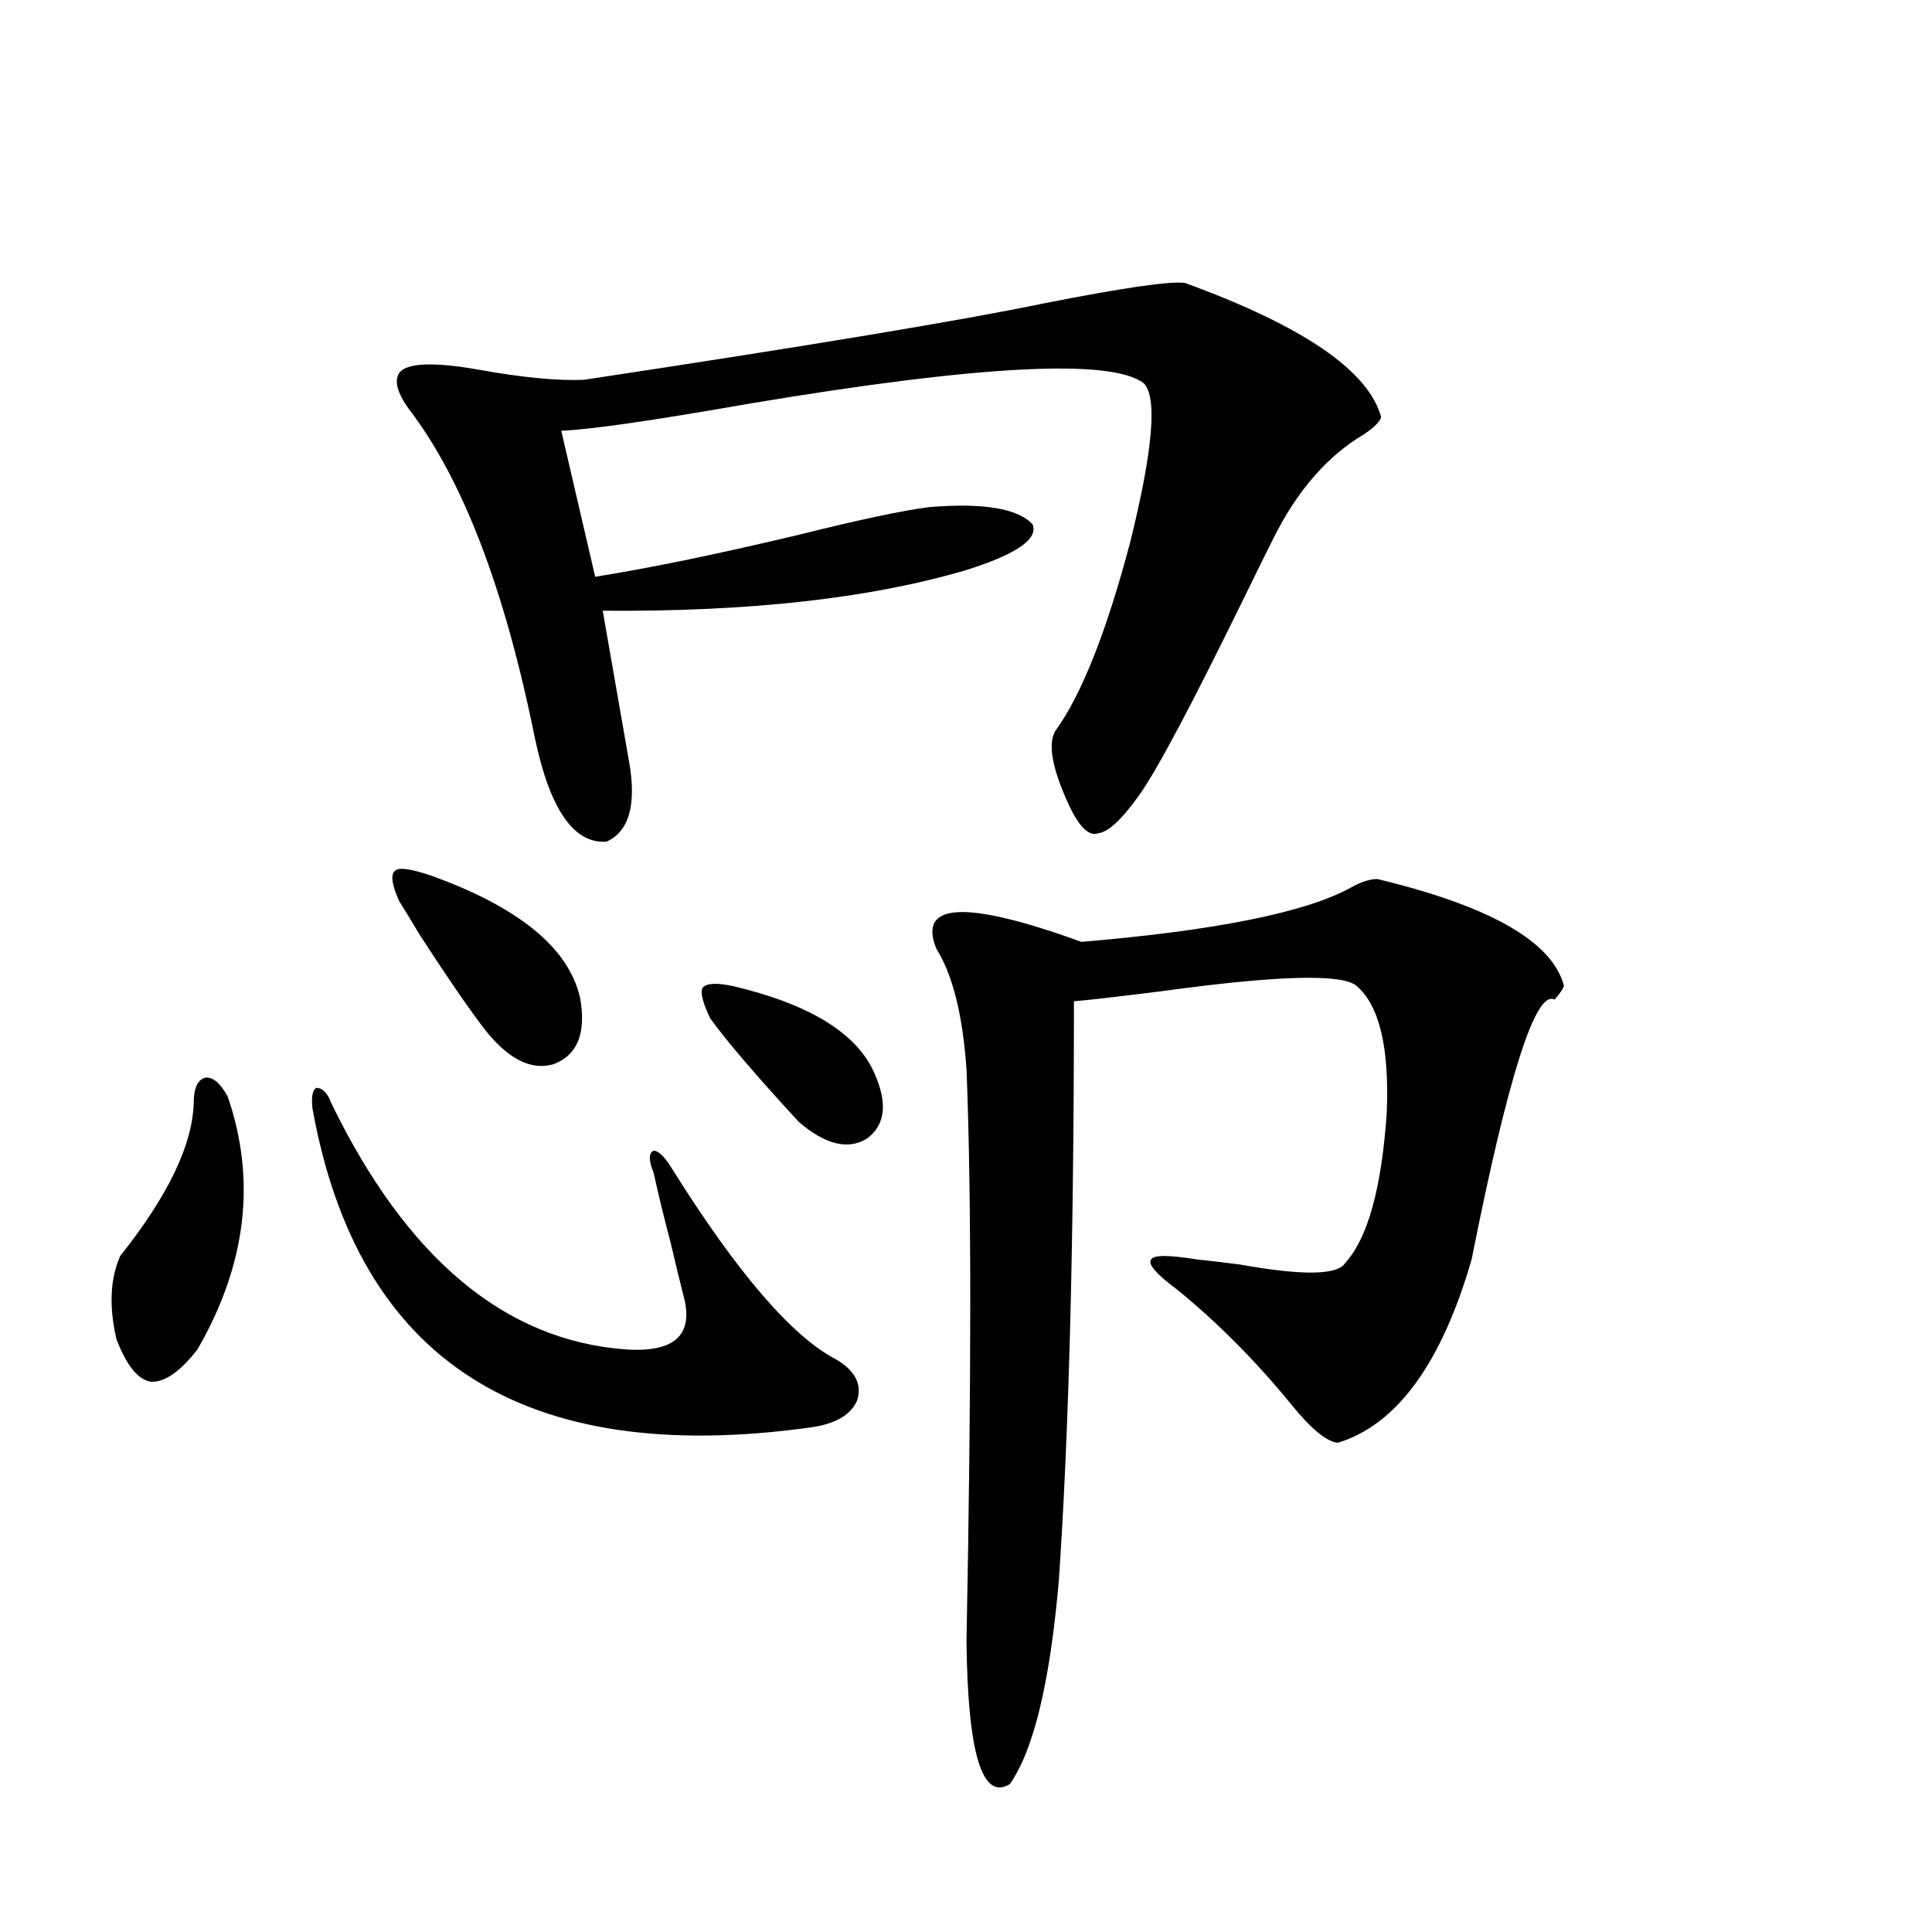
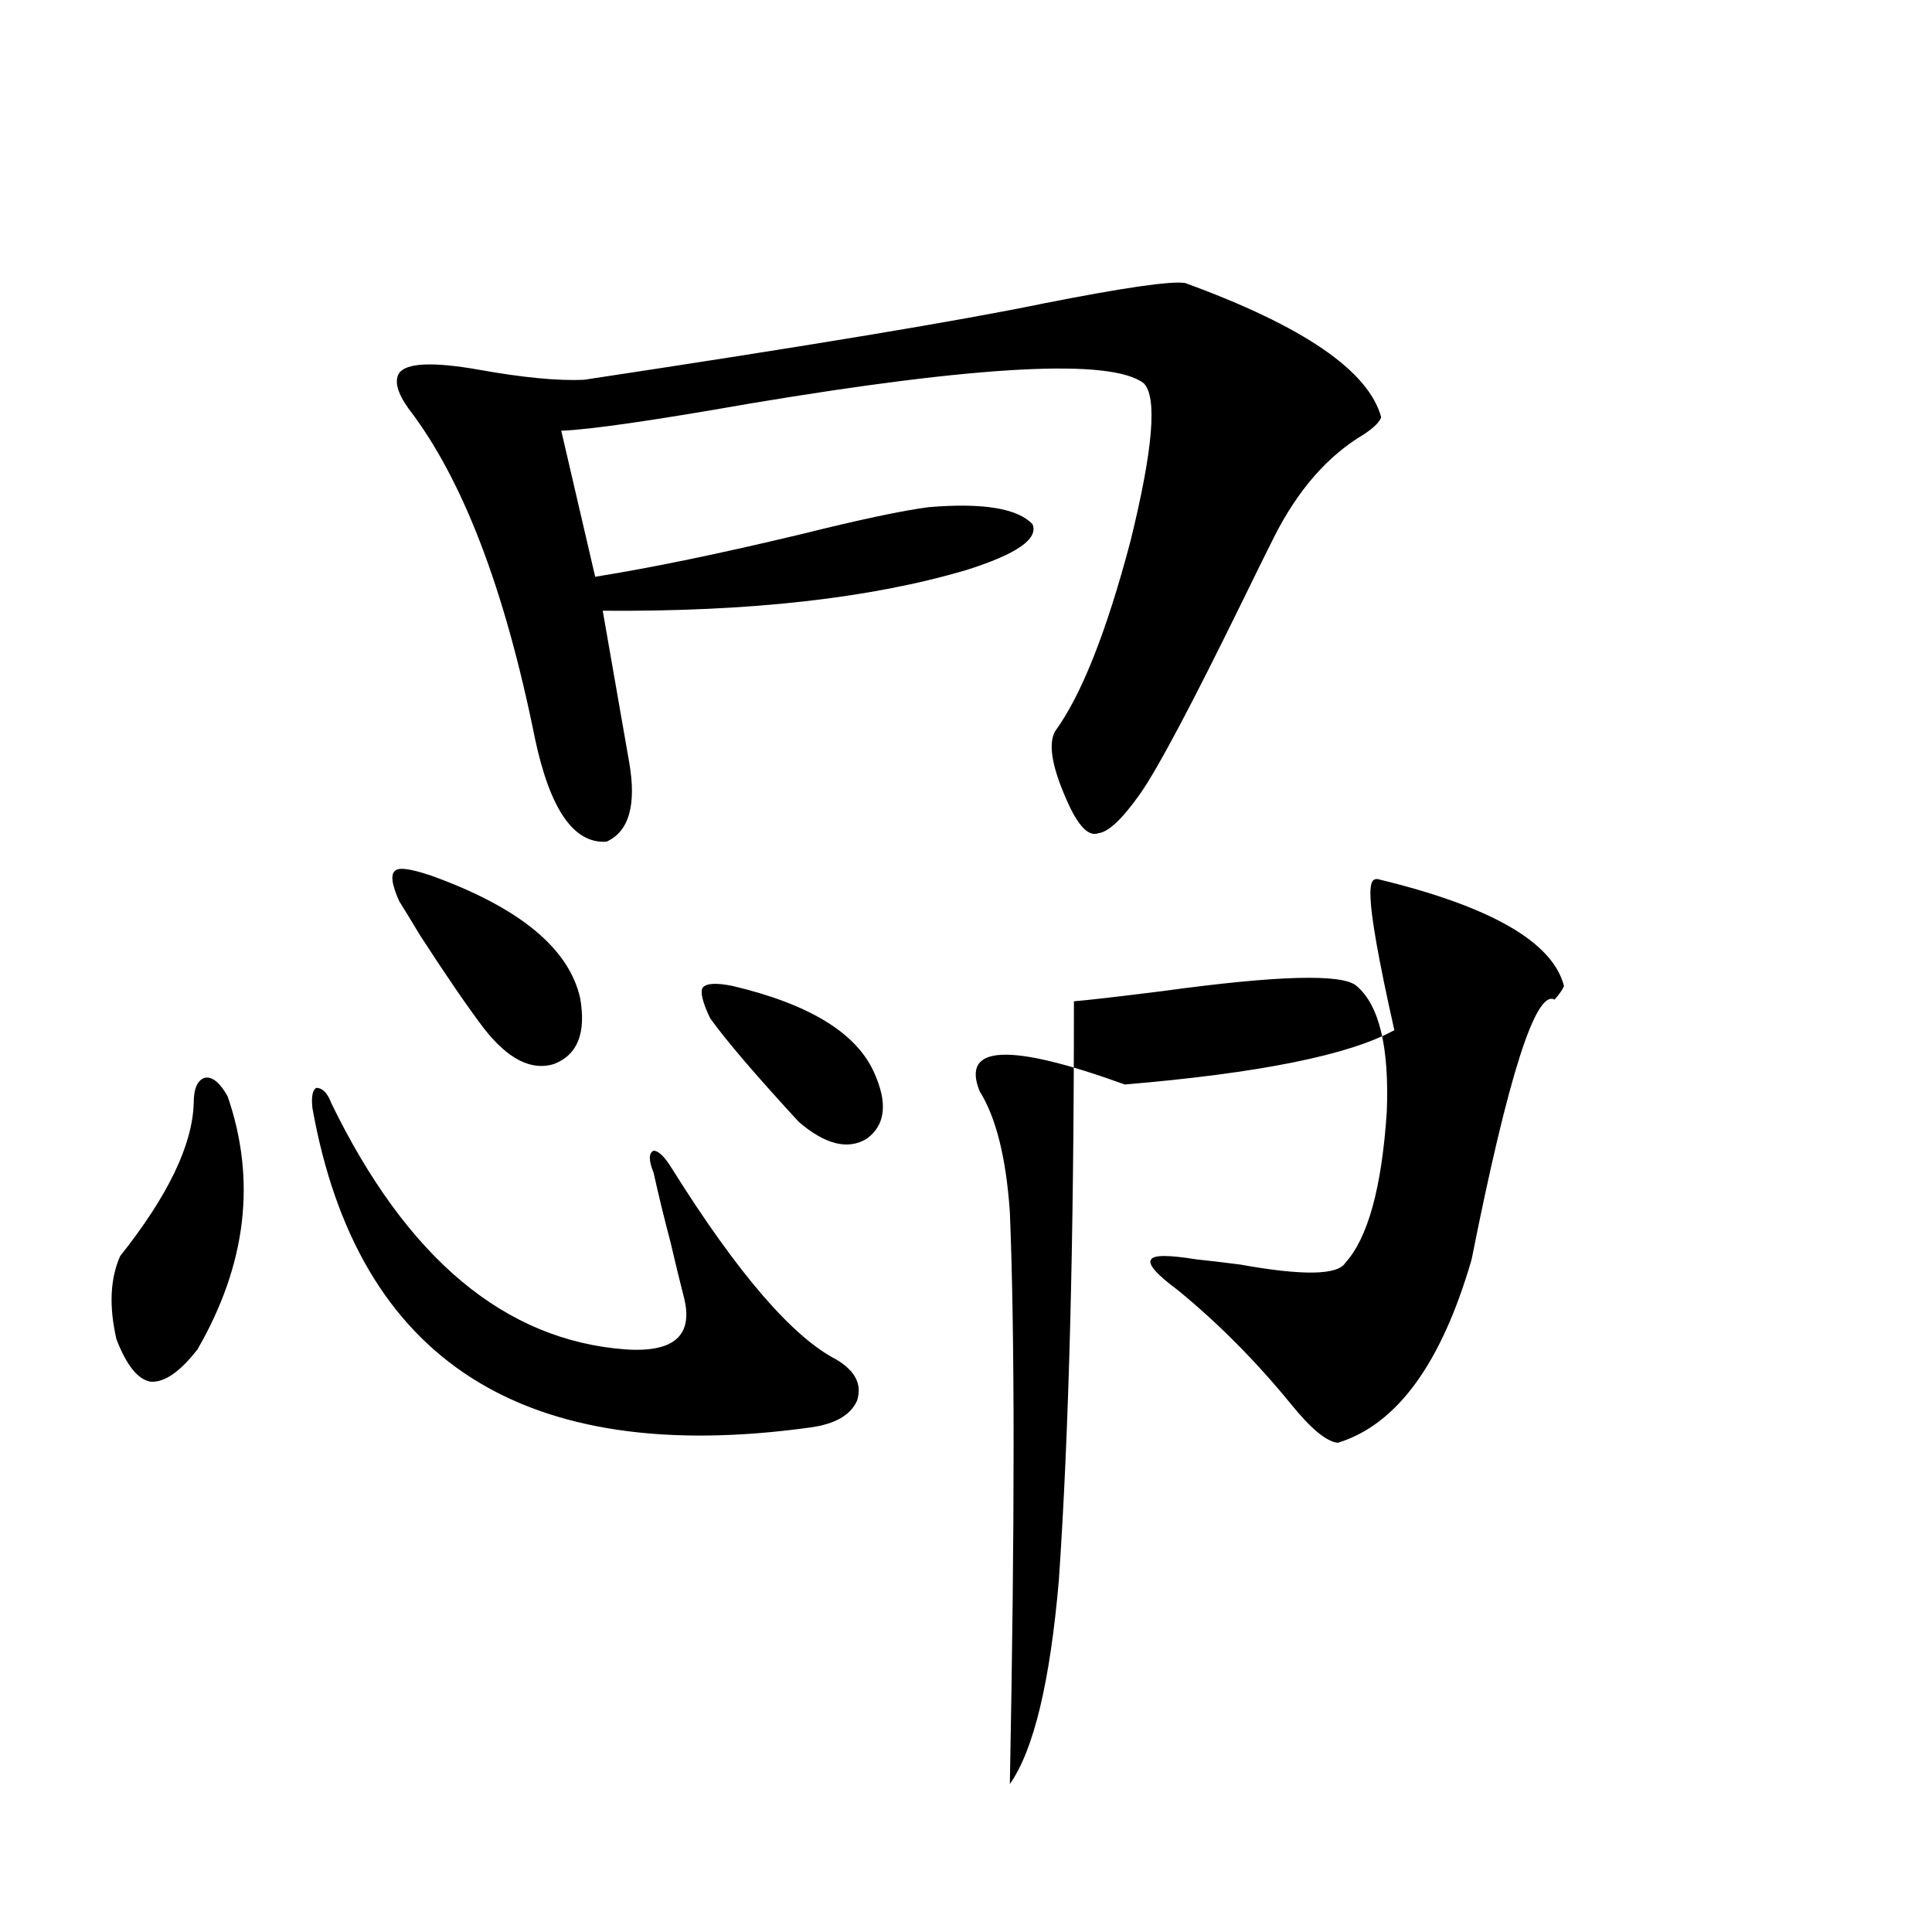
<svg xmlns="http://www.w3.org/2000/svg" version="1.1" id="图层_1" x="0px" y="0px" width="1000px" height="1000px" viewBox="0 0 1000 1000" enable-background="new 0 0 1000 1000" xml:space="preserve">
-   <path d="M117.826,567.484c14.954,43.369,9.756,87.012-15.609,130.957c-9.115,11.729-17.24,17.29-24.39,16.699  c-6.509-1.167-12.362-8.486-17.561-21.973c-3.902-16.987-3.262-31.338,1.951-43.066c24.71-31.05,37.393-57.417,38.048-79.102  c0-7.607,1.951-12.002,5.854-13.184C110.021,557.24,113.924,560.453,117.826,567.484z M171.483,571  c39.023,80.283,89.754,122.759,152.191,127.441c25.365,1.758,35.441-7.319,30.243-27.246c-1.951-7.607-4.237-16.987-6.829-28.125  c-3.262-12.305-6.188-24.307-8.78-36.035c-2.606-6.44-2.606-10.244,0-11.426c2.592,0,5.854,3.228,9.756,9.668  c33.811,53.916,62.103,86.724,84.876,98.438c9.756,5.864,13.323,12.896,10.731,21.094c-3.262,7.622-11.387,12.305-24.39,14.063  c-148.289,20.518-234.141-34.565-257.555-165.234c-0.655-5.85,0-9.365,1.951-10.547C166.926,563.09,169.532,565.727,171.483,571z   M223.189,453.227c45.518,16.411,71.218,37.505,77.071,63.281c3.247,18.169-1.311,29.595-13.658,34.277  c-11.707,3.516-23.749-2.637-36.097-18.457c-8.46-11.123-19.512-27.246-33.17-48.34c-4.558-7.607-8.14-13.472-10.731-17.578  c-3.902-8.789-4.558-14.063-1.951-15.82C206.604,448.832,212.778,449.711,223.189,453.227z M613.424,146.488  c61.127,22.275,94.952,45.415,101.461,69.434c-0.655,2.349-3.582,5.273-8.78,8.789c-18.871,11.138-34.48,29.004-46.828,53.613  c-3.262,6.455-8.46,17.002-15.609,31.641c-26.676,54.492-44.557,88.193-53.657,101.074c-9.115,12.896-16.265,19.639-21.463,20.215  c-4.558,1.758-9.436-2.637-14.634-13.184c-9.115-19.336-11.707-32.52-7.805-39.551c13.658-18.745,26.661-51.553,39.023-98.438  c11.707-47.461,13.979-74.707,6.829-81.738c-16.92-12.881-84.876-9.365-203.897,10.547c-50.09,8.789-82.604,13.486-97.559,14.063  l17.561,75.586c29.268-4.683,64.709-12.002,106.339-21.973c30.563-7.607,52.682-12.305,66.34-14.063  c27.957-2.334,45.853,0.591,53.657,8.789c3.247,7.622-8.14,15.532-34.146,23.73c-49.435,14.653-112.192,21.685-188.288,21.094  l13.658,78.223c3.902,22.275,0,36.035-11.707,41.309c-16.92,1.182-29.268-16.699-37.072-53.613  c-15.609-77.344-37.407-134.17-65.364-170.508c-5.854-8.198-7.484-14.351-4.878-18.457c3.902-5.273,17.561-5.85,40.975-1.758  c22.759,4.106,40.975,5.864,54.633,5.273c116.415-17.578,195.758-30.762,238.043-39.551  C581.87,148.837,606.26,145.321,613.424,146.488z M379.283,510.355c39.664,9.38,64.054,24.321,73.169,44.824  c7.149,15.82,5.854,27.246-3.902,34.277c-9.756,5.864-21.463,2.939-35.121-8.789c-22.118-24.019-37.407-41.885-45.853-53.613  c-3.902-8.198-5.213-13.472-3.902-15.82C365.625,508.9,370.823,508.598,379.283,510.355z M712.934,454.984  c58.535,14.063,90.729,32.52,96.583,55.371c-0.655,1.758-2.286,4.106-4.878,7.031c-9.756-5.273-24.069,39.551-42.926,134.473  c-15.609,53.916-38.703,85.557-69.267,94.922c-5.854-0.576-13.993-7.319-24.39-20.215c-18.216-22.261-37.728-41.885-58.535-58.887  c-11.066-8.198-15.609-13.472-13.658-15.82c1.296-2.334,9.101-2.334,23.414,0c5.854,0.591,13.323,1.47,22.438,2.637  c32.515,5.864,50.73,5.576,54.633-0.879c11.707-12.881,18.856-38.96,21.463-78.223c1.296-33.398-3.902-55.068-15.609-65.039  c-7.164-6.44-40.654-5.562-100.485,2.637c-23.414,2.939-38.703,4.697-45.853,5.273c0,124.229-2.606,224.121-7.805,299.707  c-4.558,52.734-13.018,87.891-25.365,105.469c-14.313,8.789-21.798-15.82-22.438-73.828c2.592-134.17,2.592-232.91,0-296.191  c-1.951-28.125-7.164-48.916-15.609-62.402c-9.756-24.019,15.274-25.186,75.12-3.516c69.587-5.85,116.095-15.229,139.509-28.125  C704.474,456.454,709.031,454.984,712.934,454.984z" />
+   <path d="M117.826,567.484c14.954,43.369,9.756,87.012-15.609,130.957c-9.115,11.729-17.24,17.29-24.39,16.699  c-6.509-1.167-12.362-8.486-17.561-21.973c-3.902-16.987-3.262-31.338,1.951-43.066c24.71-31.05,37.393-57.417,38.048-79.102  c0-7.607,1.951-12.002,5.854-13.184C110.021,557.24,113.924,560.453,117.826,567.484z M171.483,571  c39.023,80.283,89.754,122.759,152.191,127.441c25.365,1.758,35.441-7.319,30.243-27.246c-1.951-7.607-4.237-16.987-6.829-28.125  c-3.262-12.305-6.188-24.307-8.78-36.035c-2.606-6.44-2.606-10.244,0-11.426c2.592,0,5.854,3.228,9.756,9.668  c33.811,53.916,62.103,86.724,84.876,98.438c9.756,5.864,13.323,12.896,10.731,21.094c-3.262,7.622-11.387,12.305-24.39,14.063  c-148.289,20.518-234.141-34.565-257.555-165.234c-0.655-5.85,0-9.365,1.951-10.547C166.926,563.09,169.532,565.727,171.483,571z   M223.189,453.227c45.518,16.411,71.218,37.505,77.071,63.281c3.247,18.169-1.311,29.595-13.658,34.277  c-11.707,3.516-23.749-2.637-36.097-18.457c-8.46-11.123-19.512-27.246-33.17-48.34c-4.558-7.607-8.14-13.472-10.731-17.578  c-3.902-8.789-4.558-14.063-1.951-15.82C206.604,448.832,212.778,449.711,223.189,453.227z M613.424,146.488  c61.127,22.275,94.952,45.415,101.461,69.434c-0.655,2.349-3.582,5.273-8.78,8.789c-18.871,11.138-34.48,29.004-46.828,53.613  c-3.262,6.455-8.46,17.002-15.609,31.641c-26.676,54.492-44.557,88.193-53.657,101.074c-9.115,12.896-16.265,19.639-21.463,20.215  c-4.558,1.758-9.436-2.637-14.634-13.184c-9.115-19.336-11.707-32.52-7.805-39.551c13.658-18.745,26.661-51.553,39.023-98.438  c11.707-47.461,13.979-74.707,6.829-81.738c-16.92-12.881-84.876-9.365-203.897,10.547c-50.09,8.789-82.604,13.486-97.559,14.063  l17.561,75.586c29.268-4.683,64.709-12.002,106.339-21.973c30.563-7.607,52.682-12.305,66.34-14.063  c27.957-2.334,45.853,0.591,53.657,8.789c3.247,7.622-8.14,15.532-34.146,23.73c-49.435,14.653-112.192,21.685-188.288,21.094  l13.658,78.223c3.902,22.275,0,36.035-11.707,41.309c-16.92,1.182-29.268-16.699-37.072-53.613  c-15.609-77.344-37.407-134.17-65.364-170.508c-5.854-8.198-7.484-14.351-4.878-18.457c3.902-5.273,17.561-5.85,40.975-1.758  c22.759,4.106,40.975,5.864,54.633,5.273c116.415-17.578,195.758-30.762,238.043-39.551  C581.87,148.837,606.26,145.321,613.424,146.488z M379.283,510.355c39.664,9.38,64.054,24.321,73.169,44.824  c7.149,15.82,5.854,27.246-3.902,34.277c-9.756,5.864-21.463,2.939-35.121-8.789c-22.118-24.019-37.407-41.885-45.853-53.613  c-3.902-8.198-5.213-13.472-3.902-15.82C365.625,508.9,370.823,508.598,379.283,510.355z M712.934,454.984  c58.535,14.063,90.729,32.52,96.583,55.371c-0.655,1.758-2.286,4.106-4.878,7.031c-9.756-5.273-24.069,39.551-42.926,134.473  c-15.609,53.916-38.703,85.557-69.267,94.922c-5.854-0.576-13.993-7.319-24.39-20.215c-18.216-22.261-37.728-41.885-58.535-58.887  c-11.066-8.198-15.609-13.472-13.658-15.82c1.296-2.334,9.101-2.334,23.414,0c5.854,0.591,13.323,1.47,22.438,2.637  c32.515,5.864,50.73,5.576,54.633-0.879c11.707-12.881,18.856-38.96,21.463-78.223c1.296-33.398-3.902-55.068-15.609-65.039  c-7.164-6.44-40.654-5.562-100.485,2.637c-23.414,2.939-38.703,4.697-45.853,5.273c0,124.229-2.606,224.121-7.805,299.707  c-4.558,52.734-13.018,87.891-25.365,105.469c2.592-134.17,2.592-232.91,0-296.191  c-1.951-28.125-7.164-48.916-15.609-62.402c-9.756-24.019,15.274-25.186,75.12-3.516c69.587-5.85,116.095-15.229,139.509-28.125  C704.474,456.454,709.031,454.984,712.934,454.984z" />
</svg>